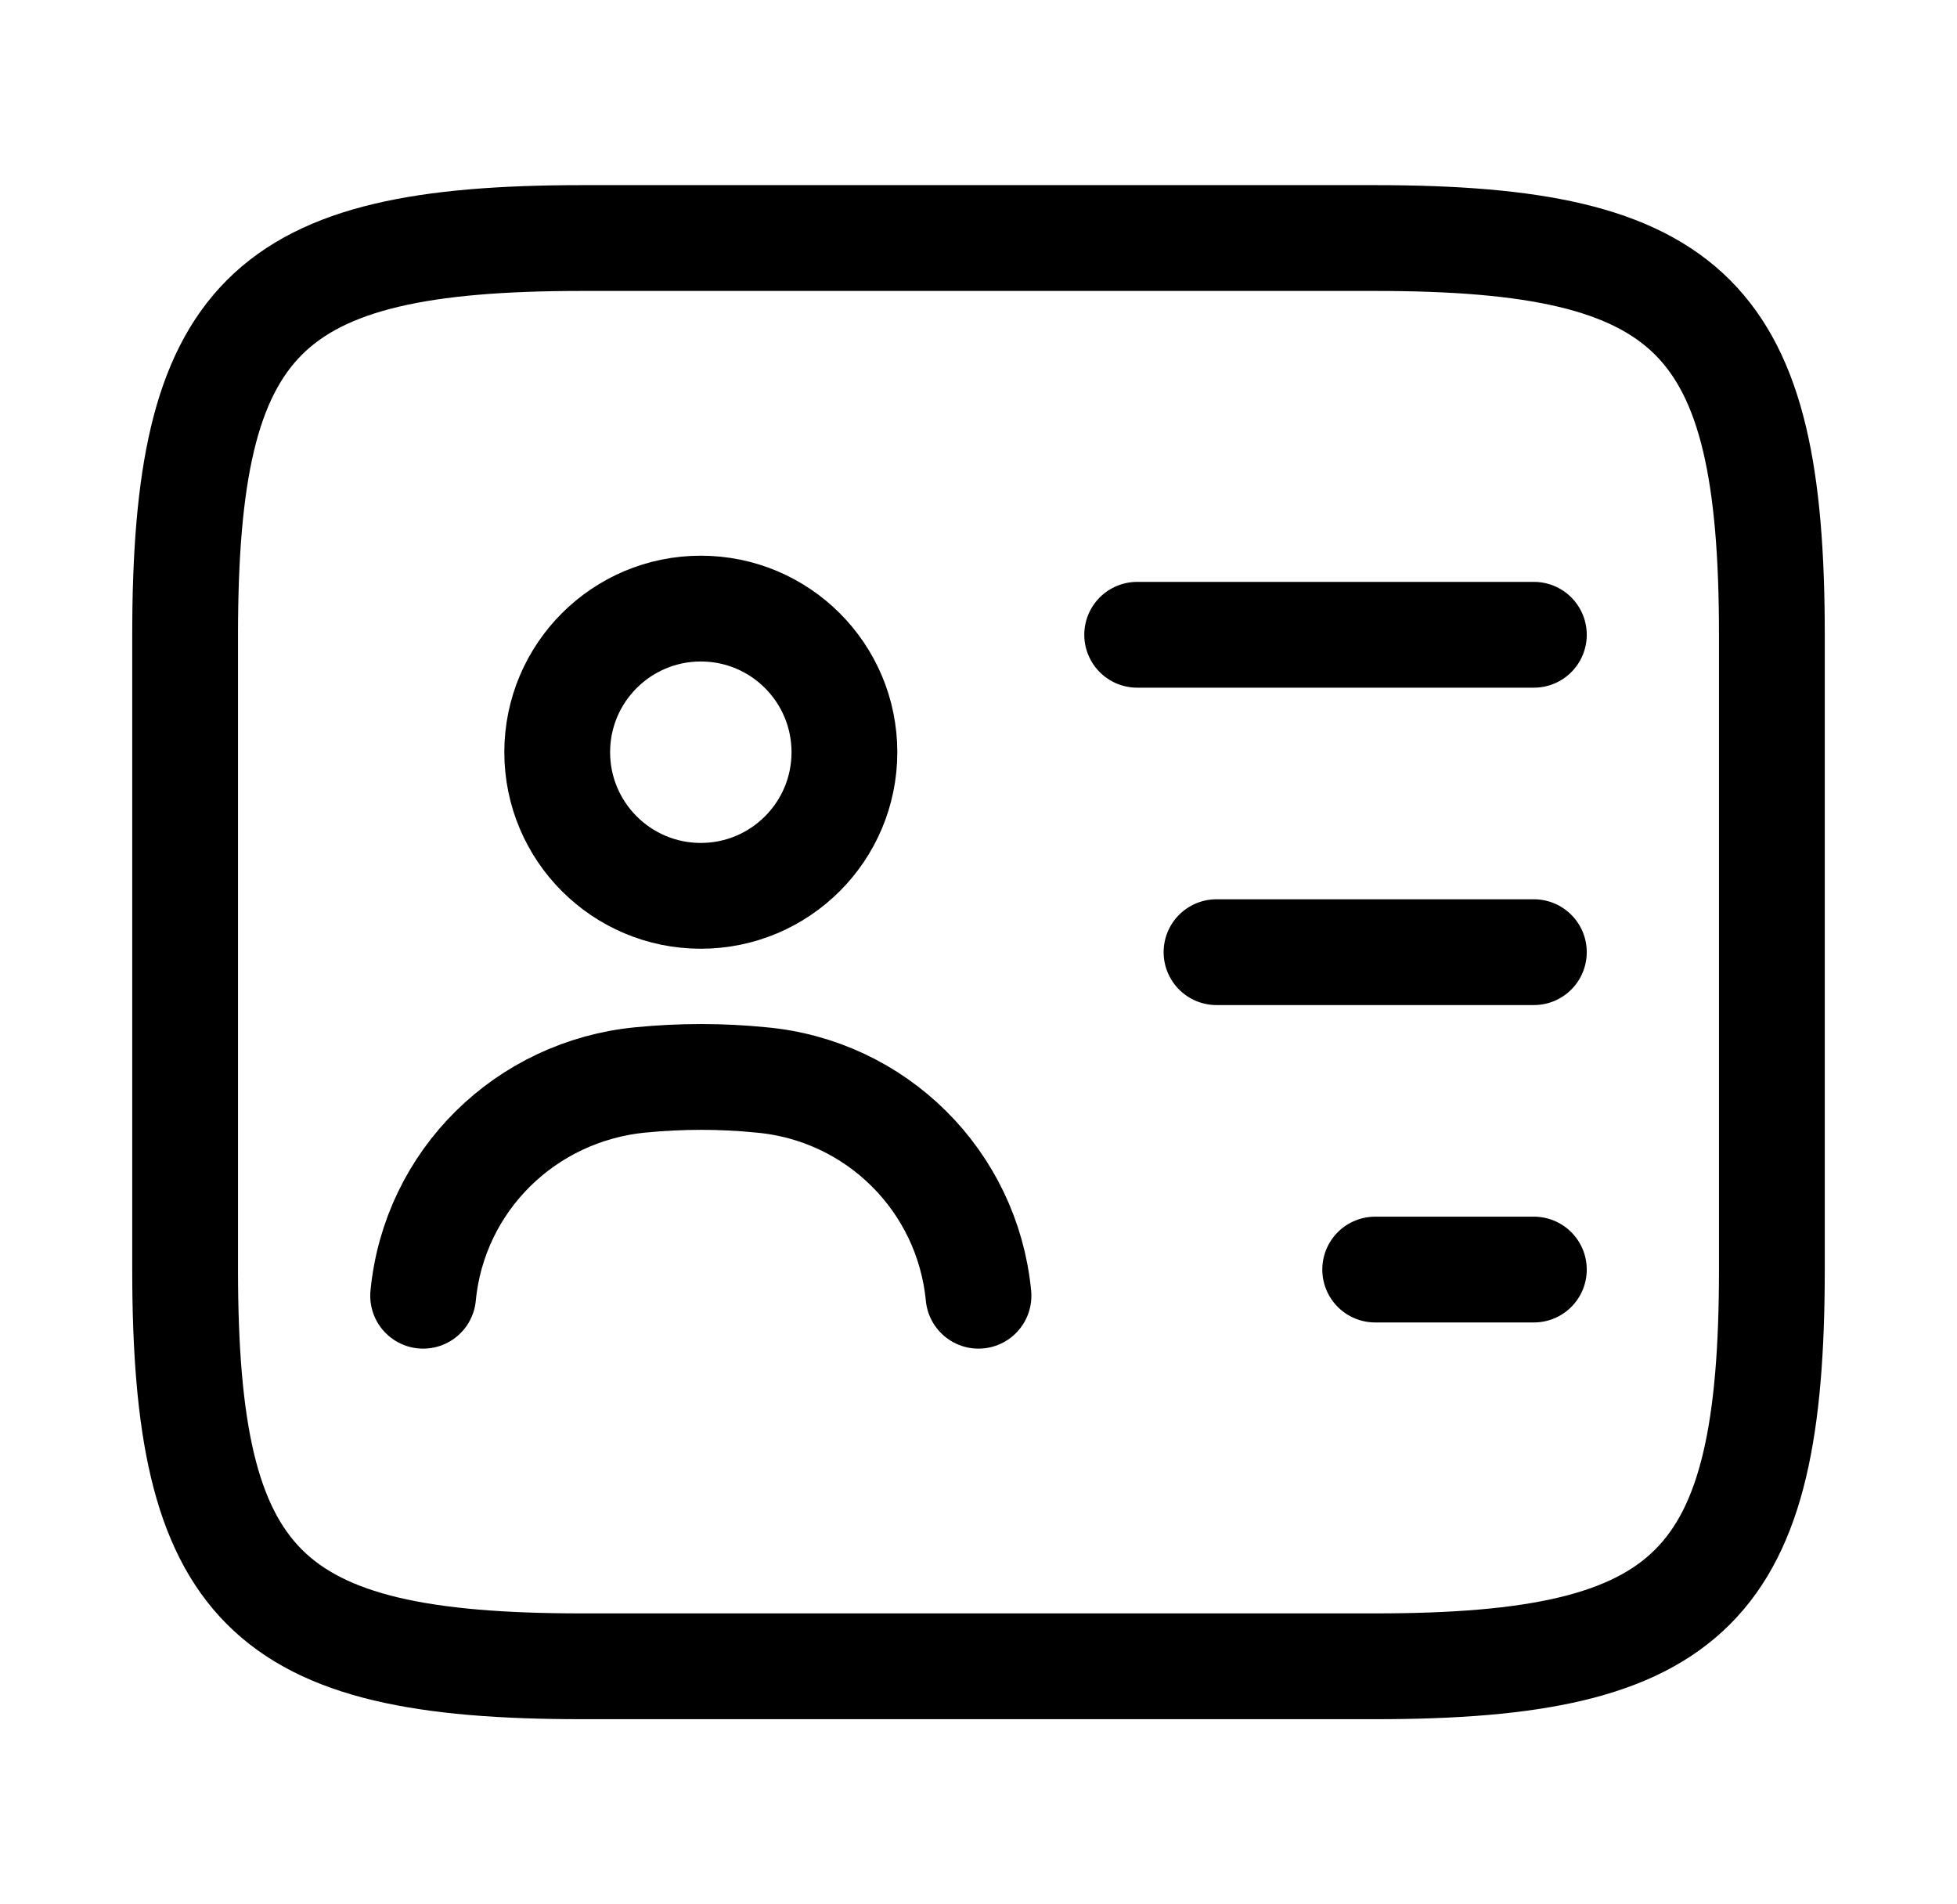
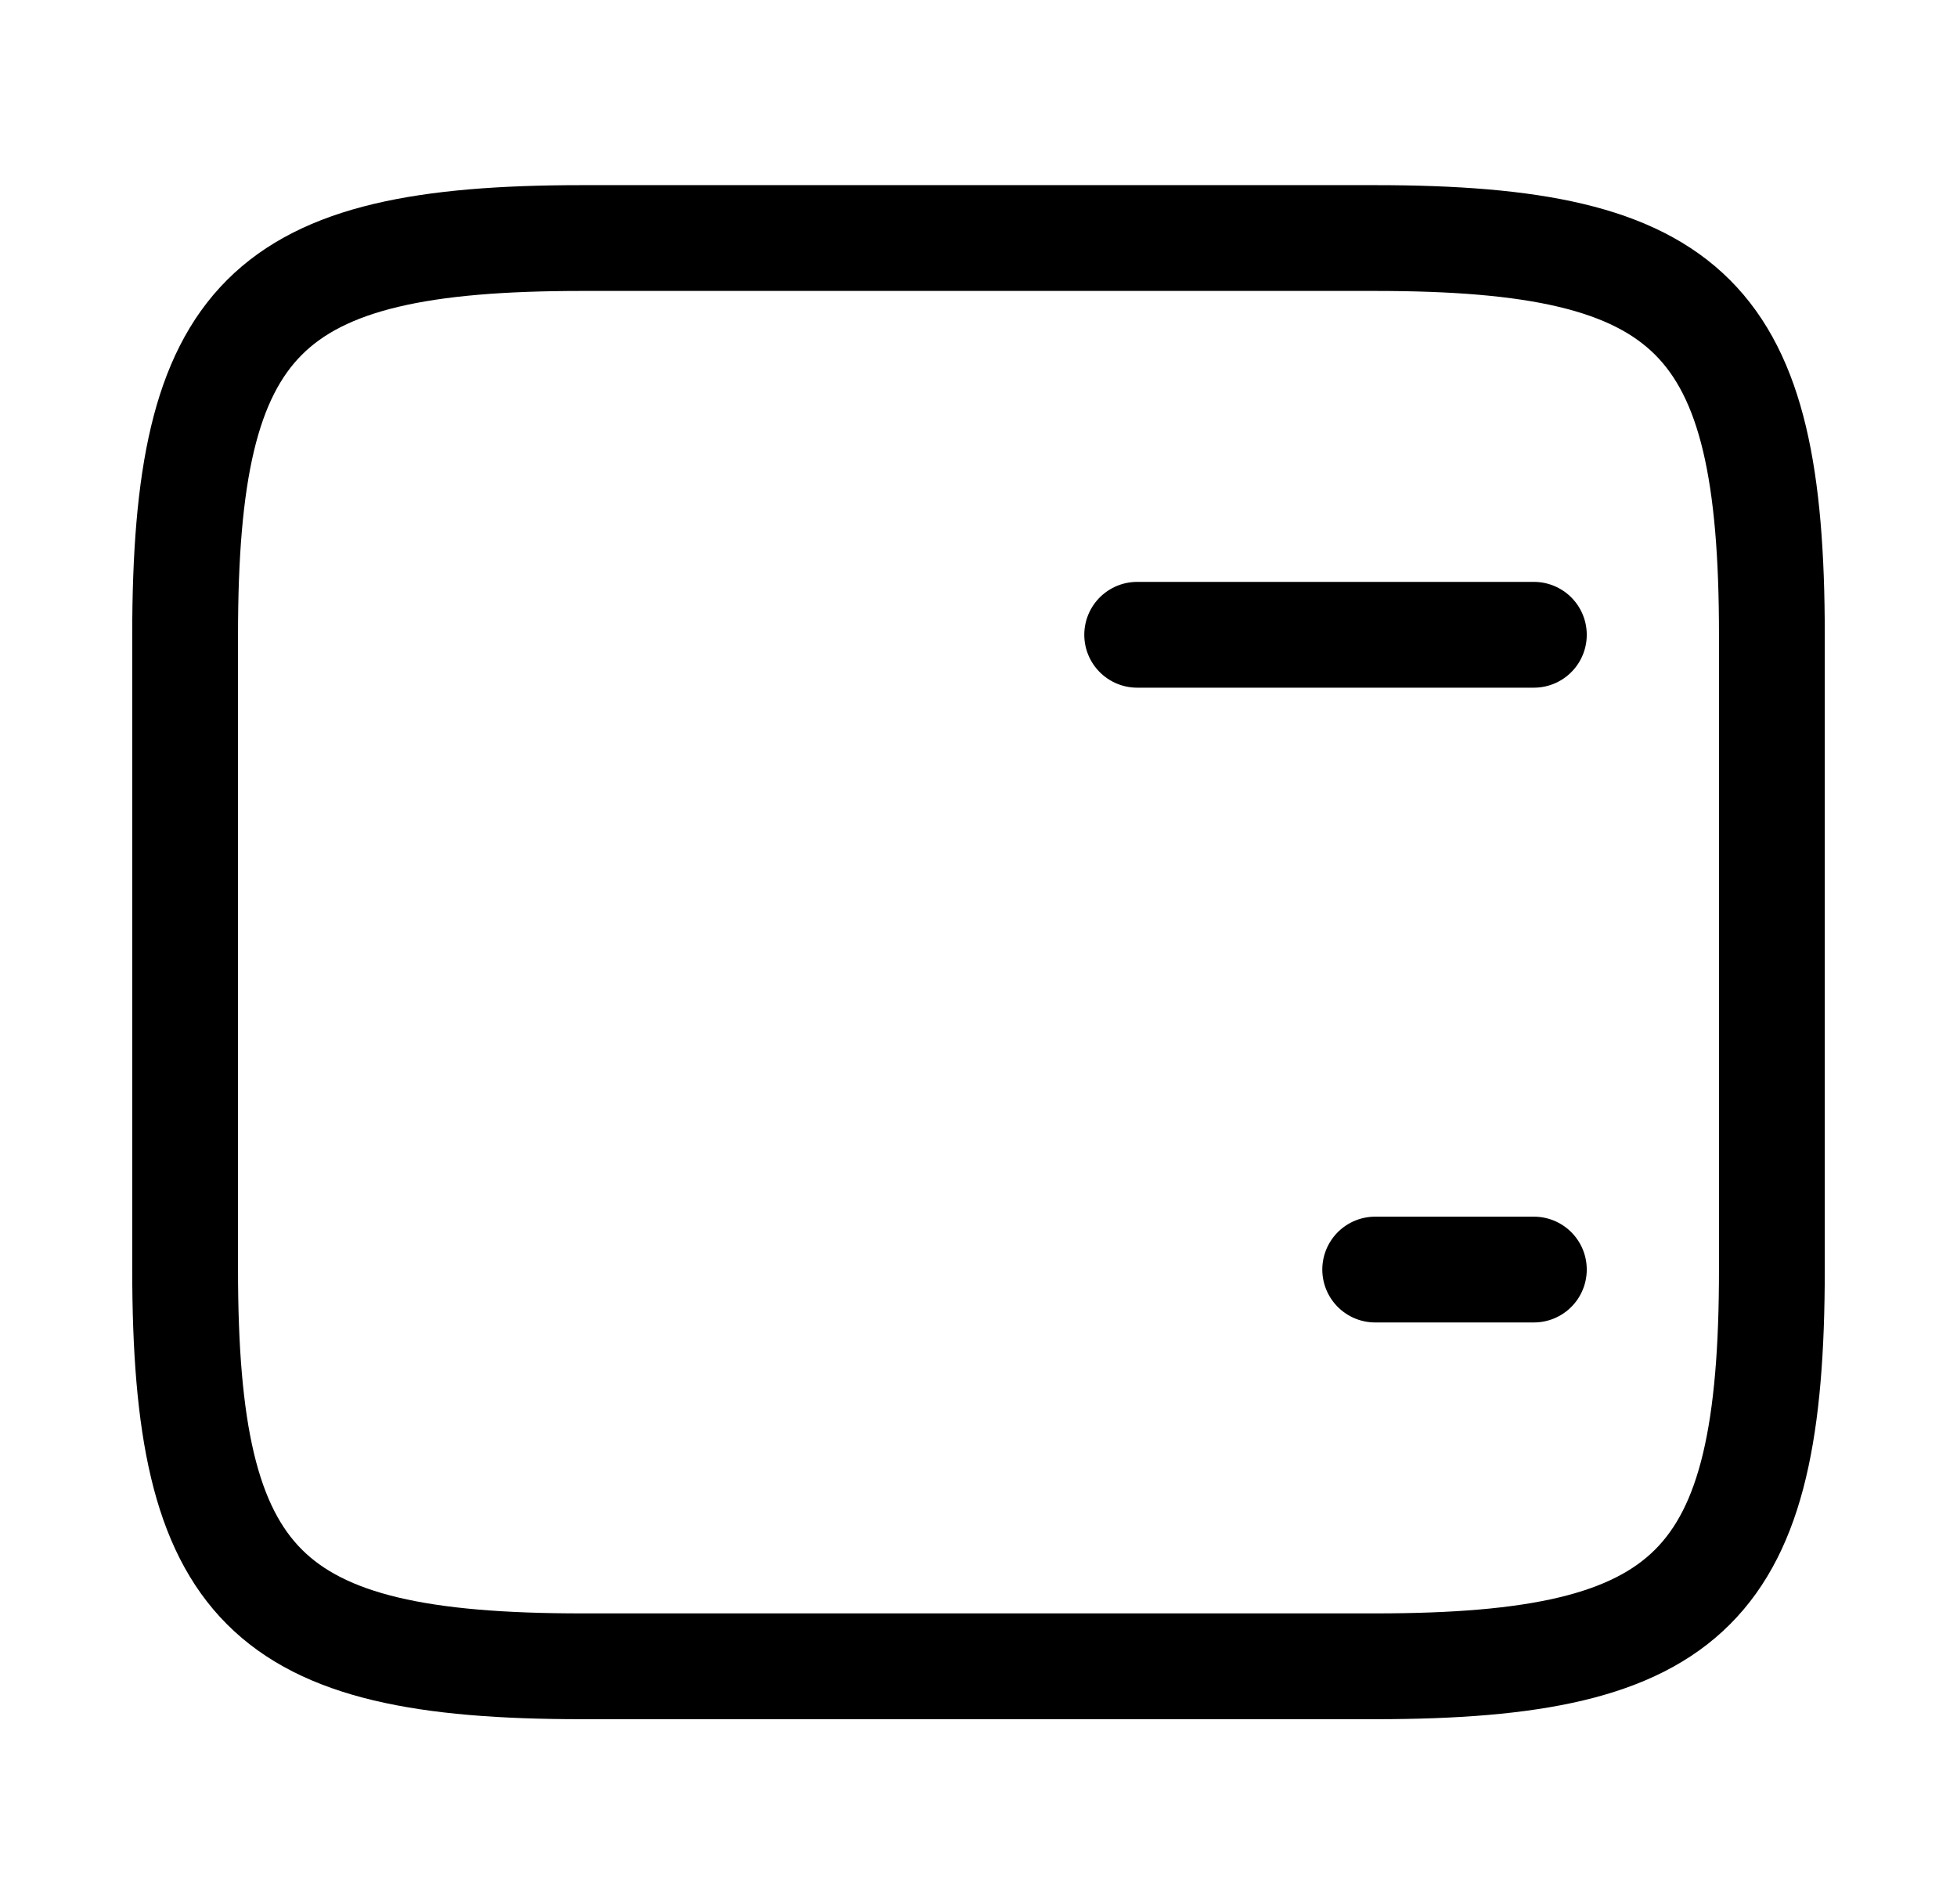
<svg xmlns="http://www.w3.org/2000/svg" width="37" height="36" viewBox="0 0 37 36" fill="none">
  <path d="M26 31.5H11C5 31.5 3.5 30 3.5 24V12C3.5 6 5 4.5 11 4.5H26C32 4.5 33.5 6 33.5 12V24C33.5 30 32 31.5 26 31.5Z" stroke="#2972FF" style="stroke:#2972FF;stroke:color(display-p3 0.162 0.447 1);stroke-opacity:1;" stroke-width="2" stroke-linecap="round" stroke-linejoin="round" />
  <path d="M21.5 12H29" stroke="#2972FF" style="stroke:#2972FF;stroke:color(display-p3 0.162 0.447 1);stroke-opacity:1;" stroke-width="2" stroke-linecap="round" stroke-linejoin="round" />
-   <path d="M23 18H29" stroke="#2972FF" style="stroke:#2972FF;stroke:color(display-p3 0.162 0.447 1);stroke-opacity:1;" stroke-width="2" stroke-linecap="round" stroke-linejoin="round" />
  <path d="M26 24H29" stroke="#2972FF" style="stroke:#2972FF;stroke:color(display-p3 0.162 0.447 1);stroke-opacity:1;" stroke-width="2" stroke-linecap="round" stroke-linejoin="round" />
-   <path d="M13.25 16.935C14.75 16.935 15.965 15.719 15.965 14.22C15.965 12.72 14.75 11.505 13.25 11.505C11.751 11.505 10.535 12.72 10.535 14.22C10.535 15.719 11.751 16.935 13.25 16.935Z" stroke="#2972FF" style="stroke:#2972FF;stroke:color(display-p3 0.162 0.447 1);stroke-opacity:1;" stroke-width="2" stroke-linecap="round" stroke-linejoin="round" />
-   <path d="M18.5 24.495C18.29 22.32 16.565 20.61 14.39 20.415C13.64 20.34 12.875 20.34 12.11 20.415C9.935 20.625 8.21 22.32 8 24.495" stroke="#2972FF" style="stroke:#2972FF;stroke:color(display-p3 0.162 0.447 1);stroke-opacity:1;" stroke-width="2" stroke-linecap="round" stroke-linejoin="round" />
</svg>